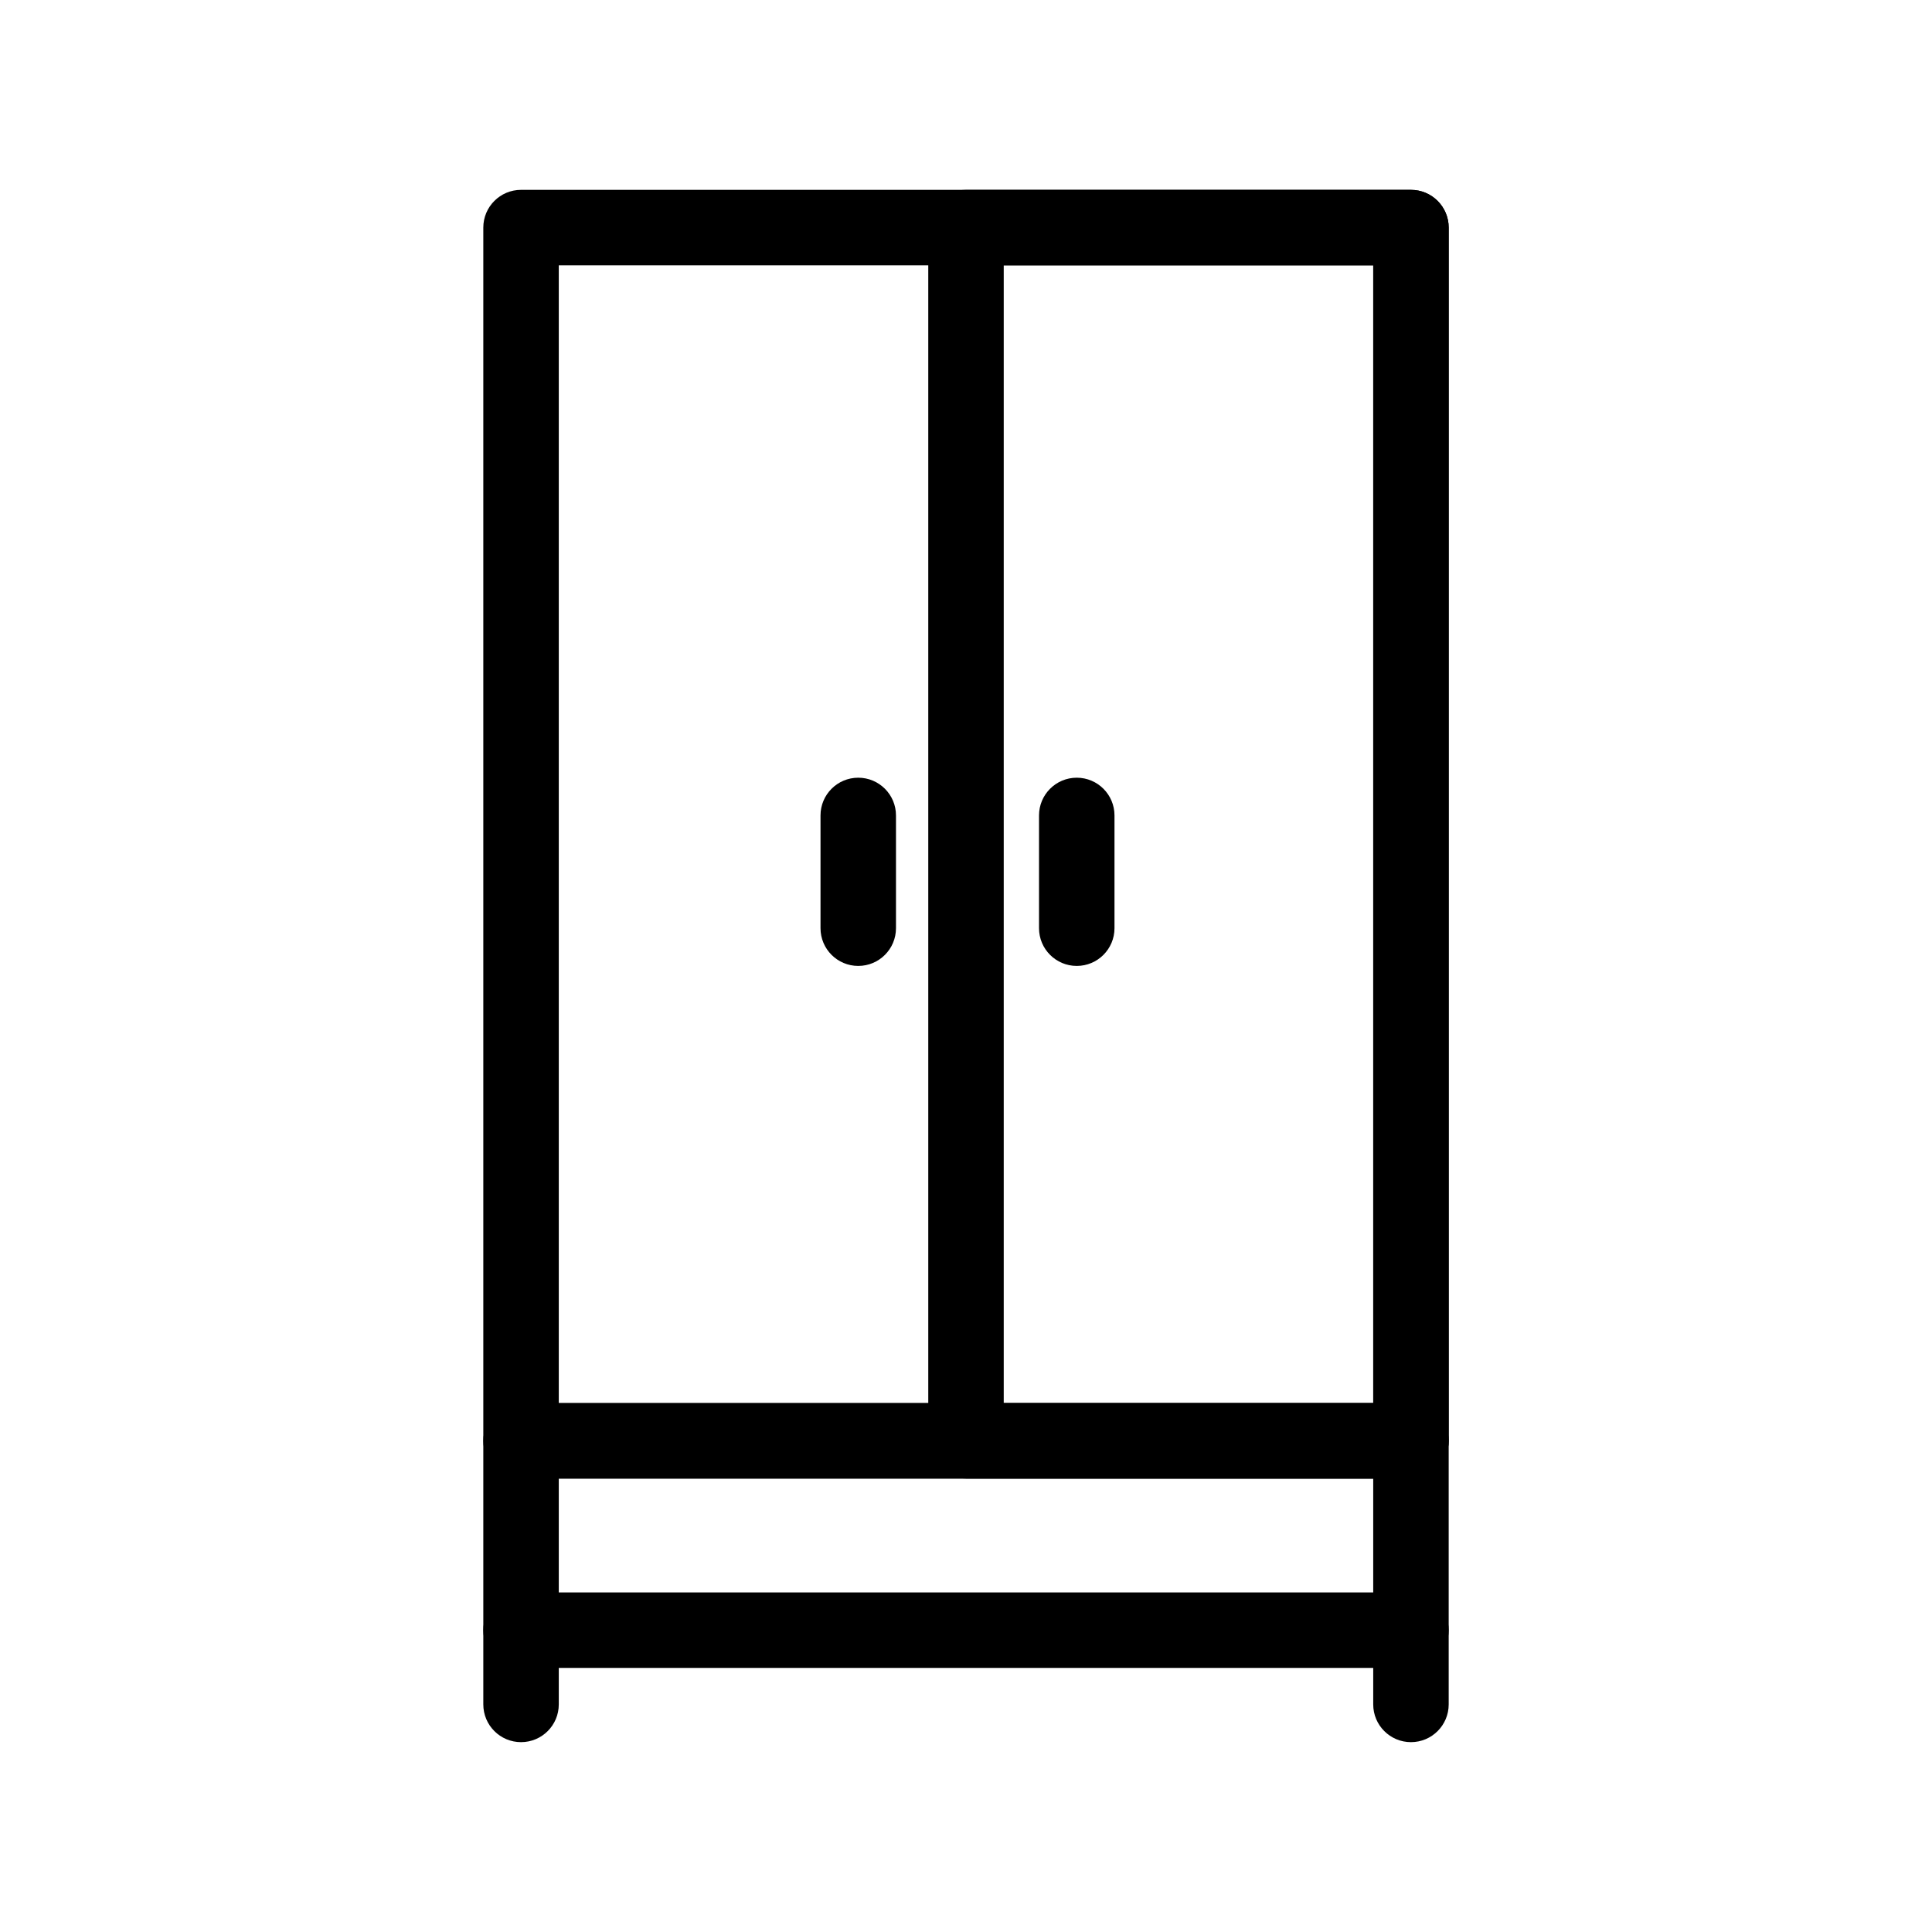
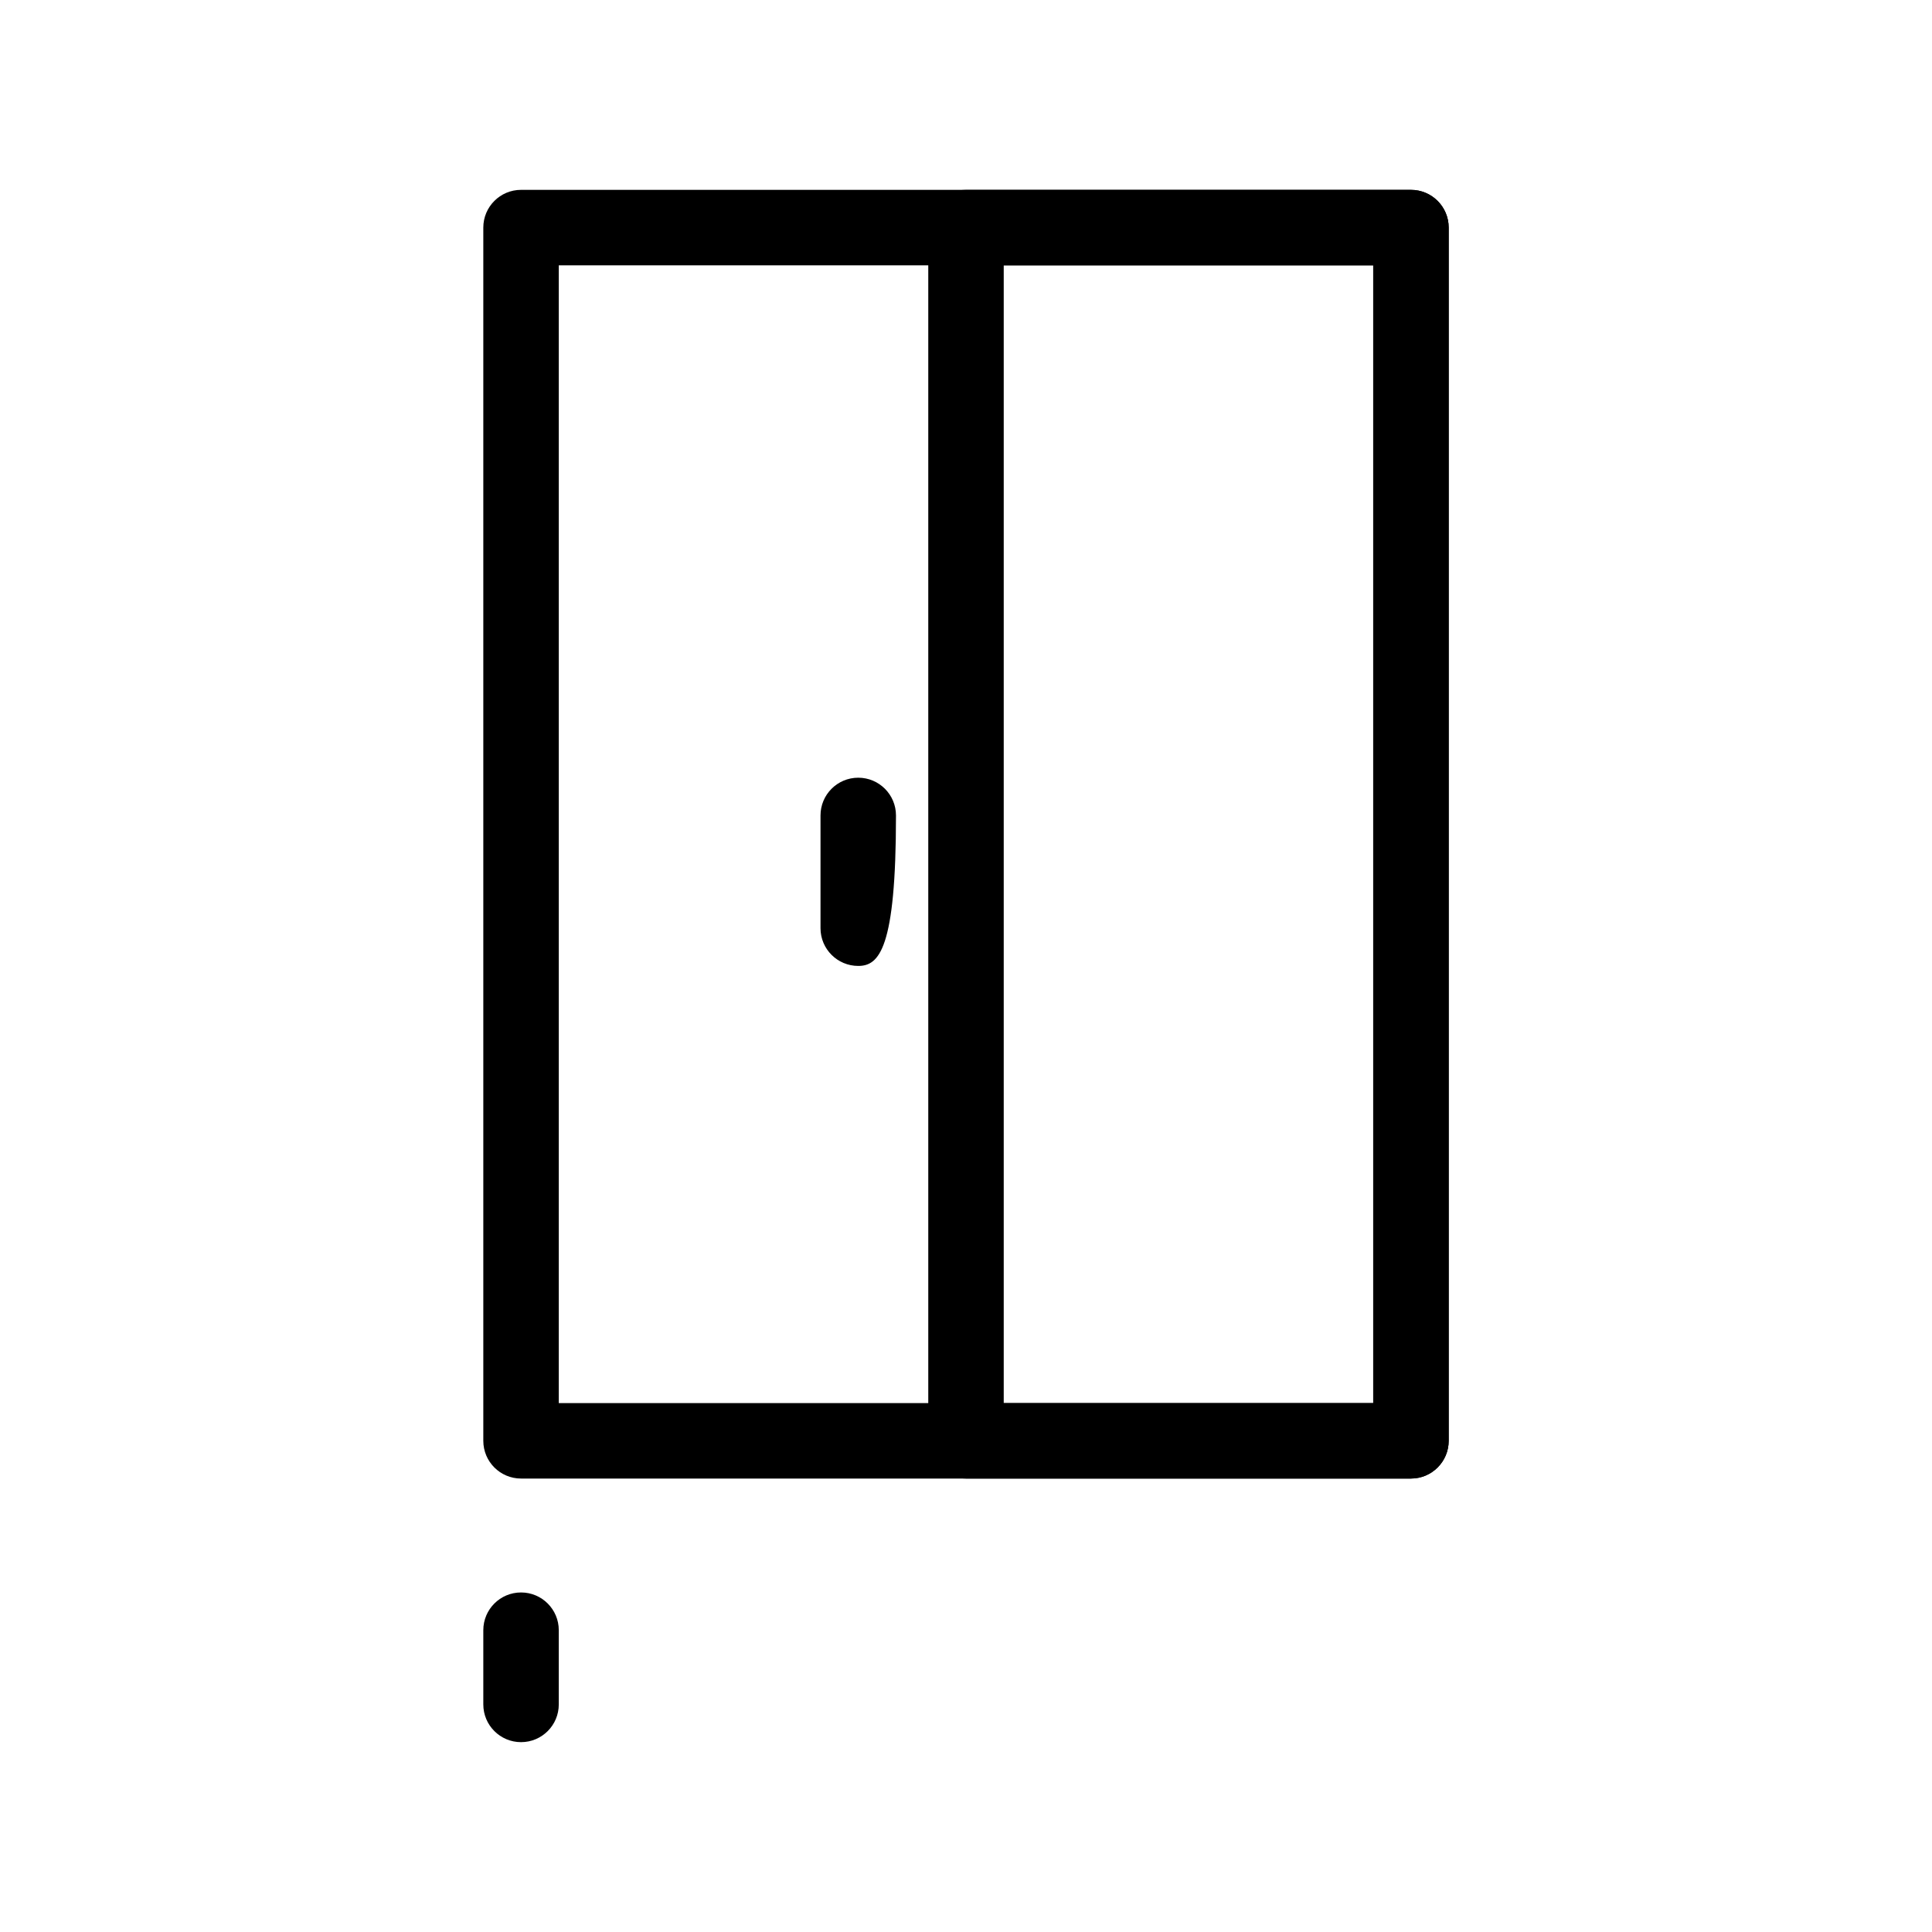
<svg xmlns="http://www.w3.org/2000/svg" fill="#000000" width="18px" height="18px" viewBox="0 0 512 512" id="Layer_1" version="1.1" xml:space="preserve">
  <g>
    <g>
      <path d="M373.918,391.83H138.082c-5.522,0-10-4.478-10-10V60.314c0-5.522,4.478-10,10-10h235.836c5.522,0,10,4.478,10,10V381.83 C383.918,387.353,379.44,391.83,373.918,391.83z M148.082,371.83h215.836V70.314H148.082V371.83z" />
    </g>
    <g>
      <path d="M373.918,391.83H256c-5.522,0-10-4.478-10-10V60.314c0-5.522,4.478-10,10-10h117.918c5.522,0,10,4.478,10,10V381.83 C383.918,387.353,379.44,391.83,373.918,391.83z M266,371.83h97.918V70.314H266V371.83z" />
    </g>
    <g>
-       <path d="M227.444,255.98c-5.522,0-10-4.478-10-10v-29.879c0-5.522,4.478-10,10-10s10,4.478,10,10v29.879 C237.444,251.503,232.967,255.98,227.444,255.98z" />
+       <path d="M227.444,255.98c-5.522,0-10-4.478-10-10v-29.879c0-5.522,4.478-10,10-10s10,4.478,10,10C237.444,251.503,232.967,255.98,227.444,255.98z" />
    </g>
    <g>
-       <path d="M285.351,255.98c-5.522,0-10-4.478-10-10v-29.879c0-5.522,4.478-10,10-10s10,4.478,10,10v29.879 C295.351,251.503,290.873,255.98,285.351,255.98z" />
-     </g>
+       </g>
    <g>
-       <path d="M373.918,442.018H138.082c-5.522,0-10-4.478-10-10V381.83c0-5.522,4.478-10,10-10h235.836c5.522,0,10,4.478,10,10v50.188 C383.918,437.54,379.44,442.018,373.918,442.018z M148.082,422.018h215.836V391.83H148.082V422.018z" />
-     </g>
+       </g>
    <g>
      <path d="M138.082,461.686c-5.522,0-10-4.478-10-10v-19.668c0-5.522,4.478-10,10-10s10,4.478,10,10v19.668 C148.082,457.208,143.604,461.686,138.082,461.686z" />
    </g>
    <g>
-       <path d="M373.918,461.686c-5.522,0-10-4.478-10-10v-19.668c0-5.522,4.478-10,10-10s10,4.478,10,10v19.668 C383.918,457.208,379.44,461.686,373.918,461.686z" />
-     </g>
+       </g>
  </g>
</svg>